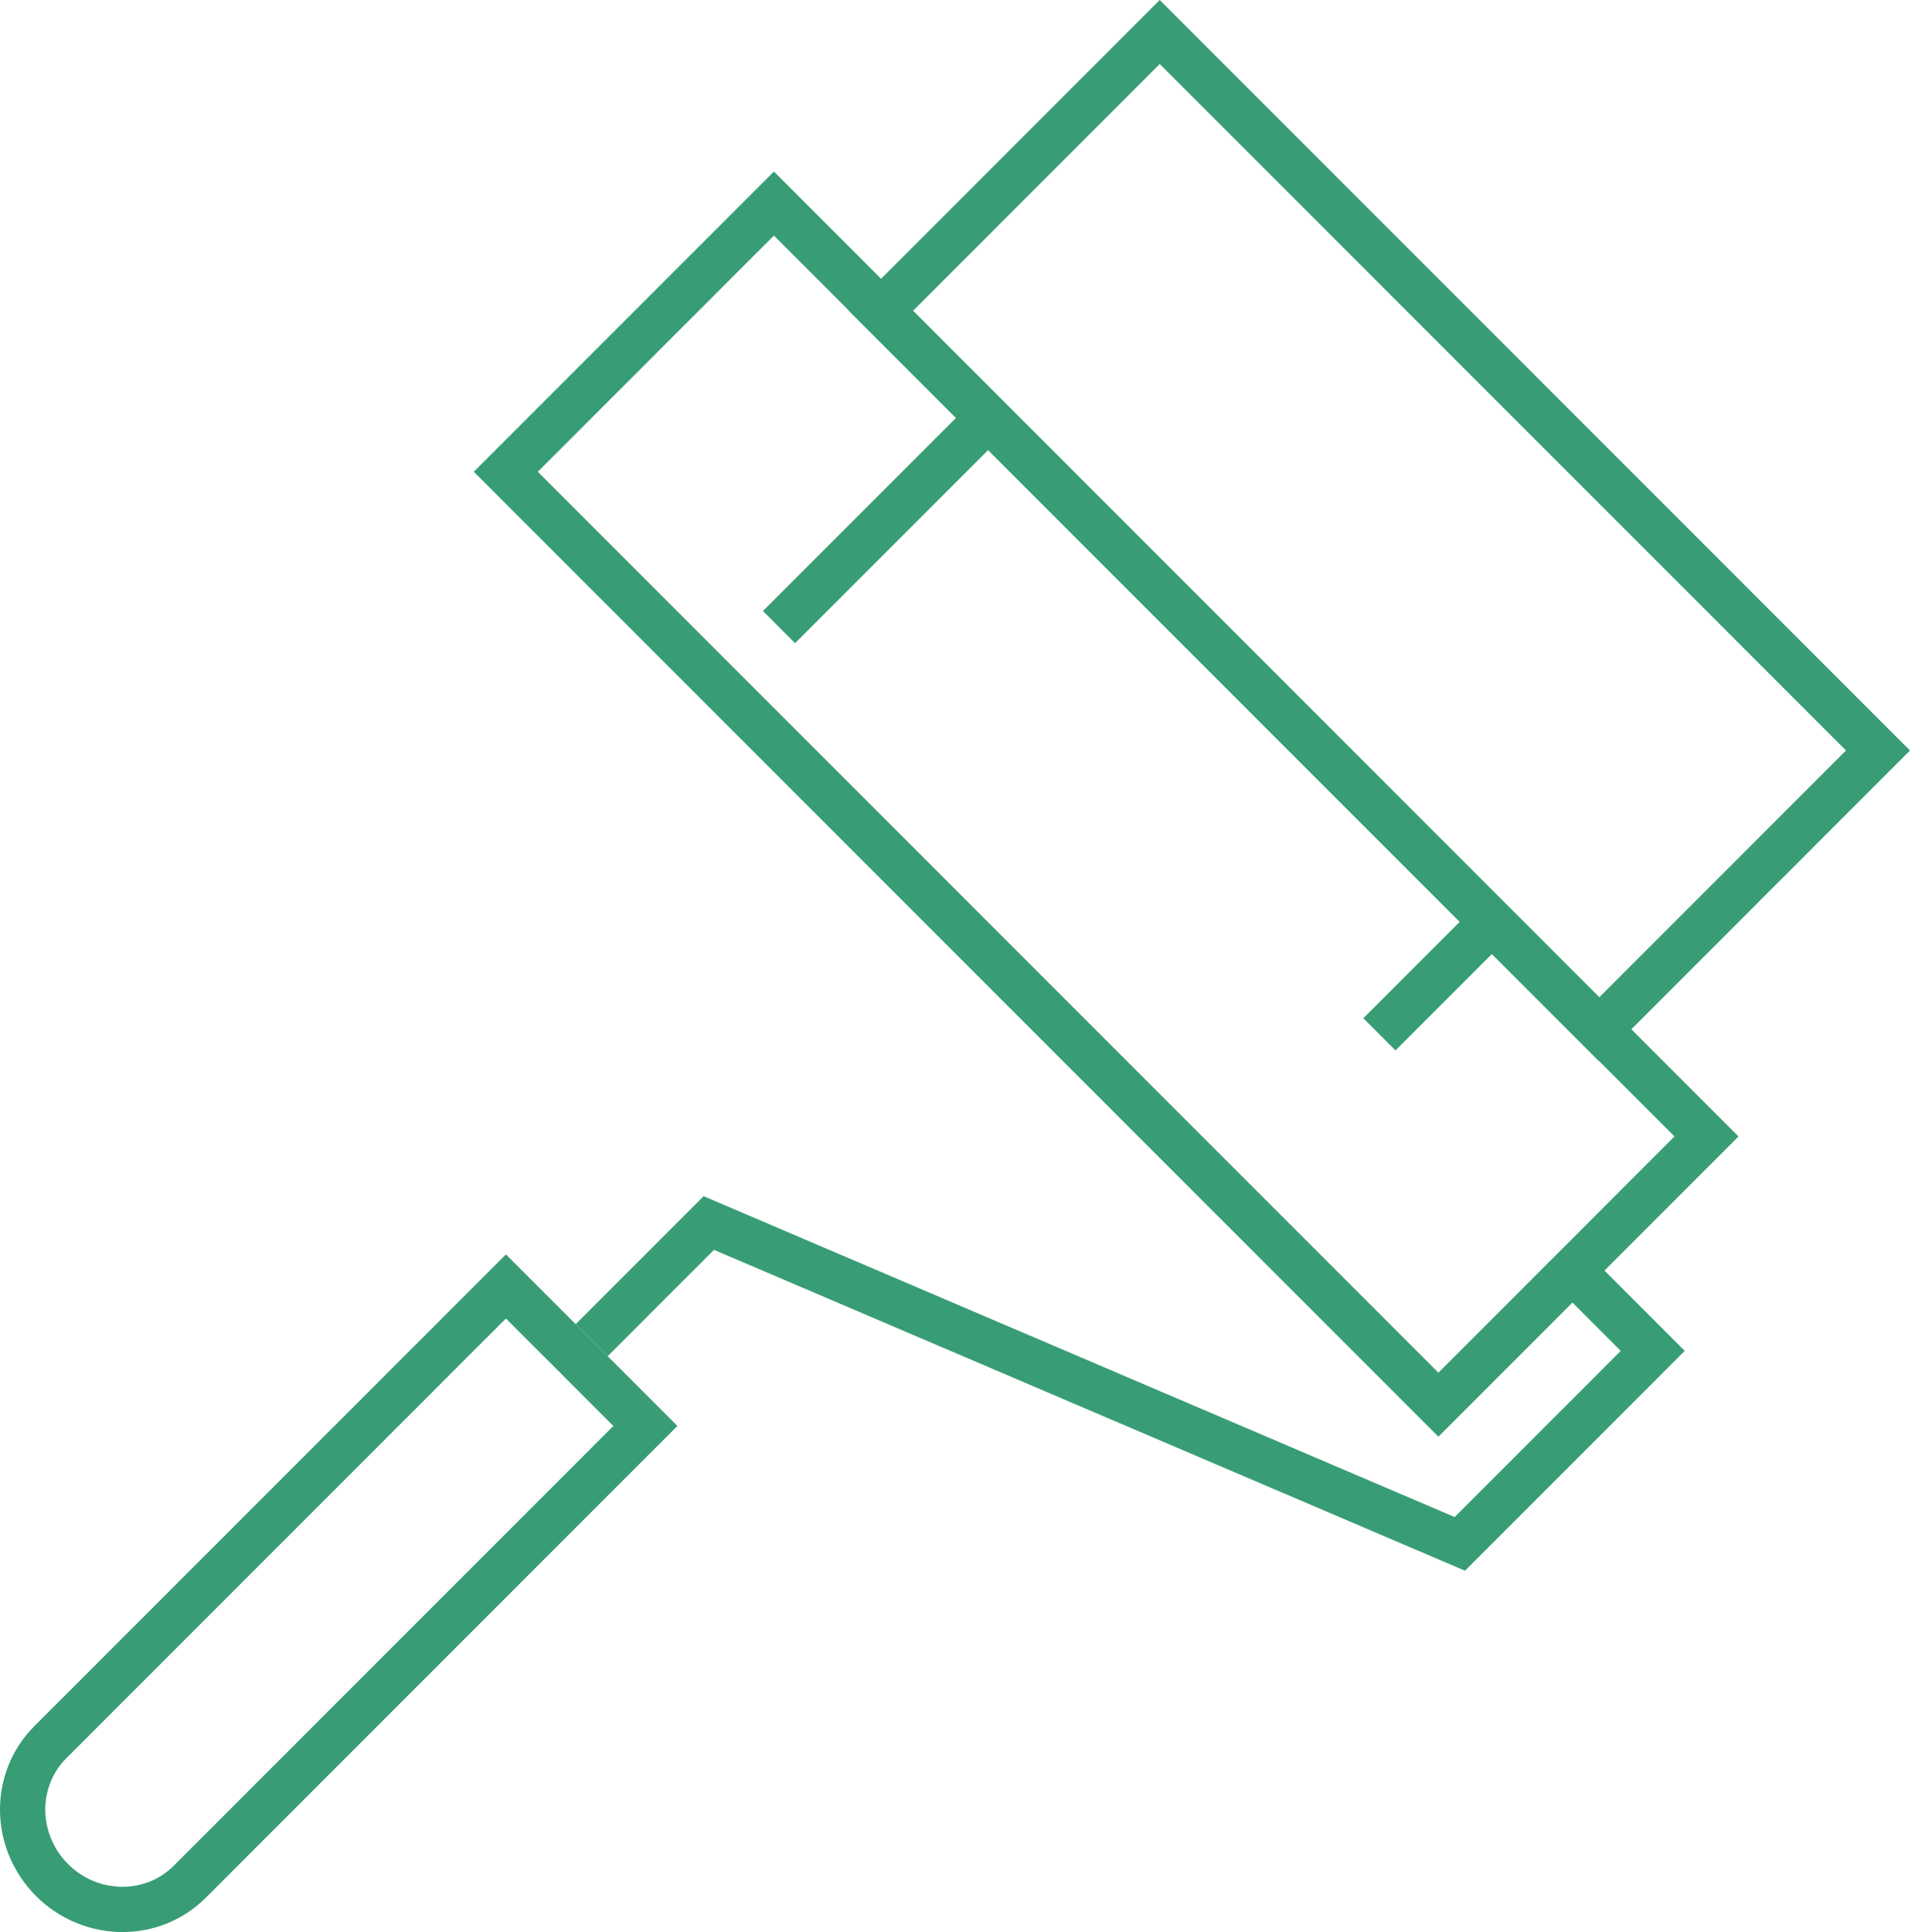
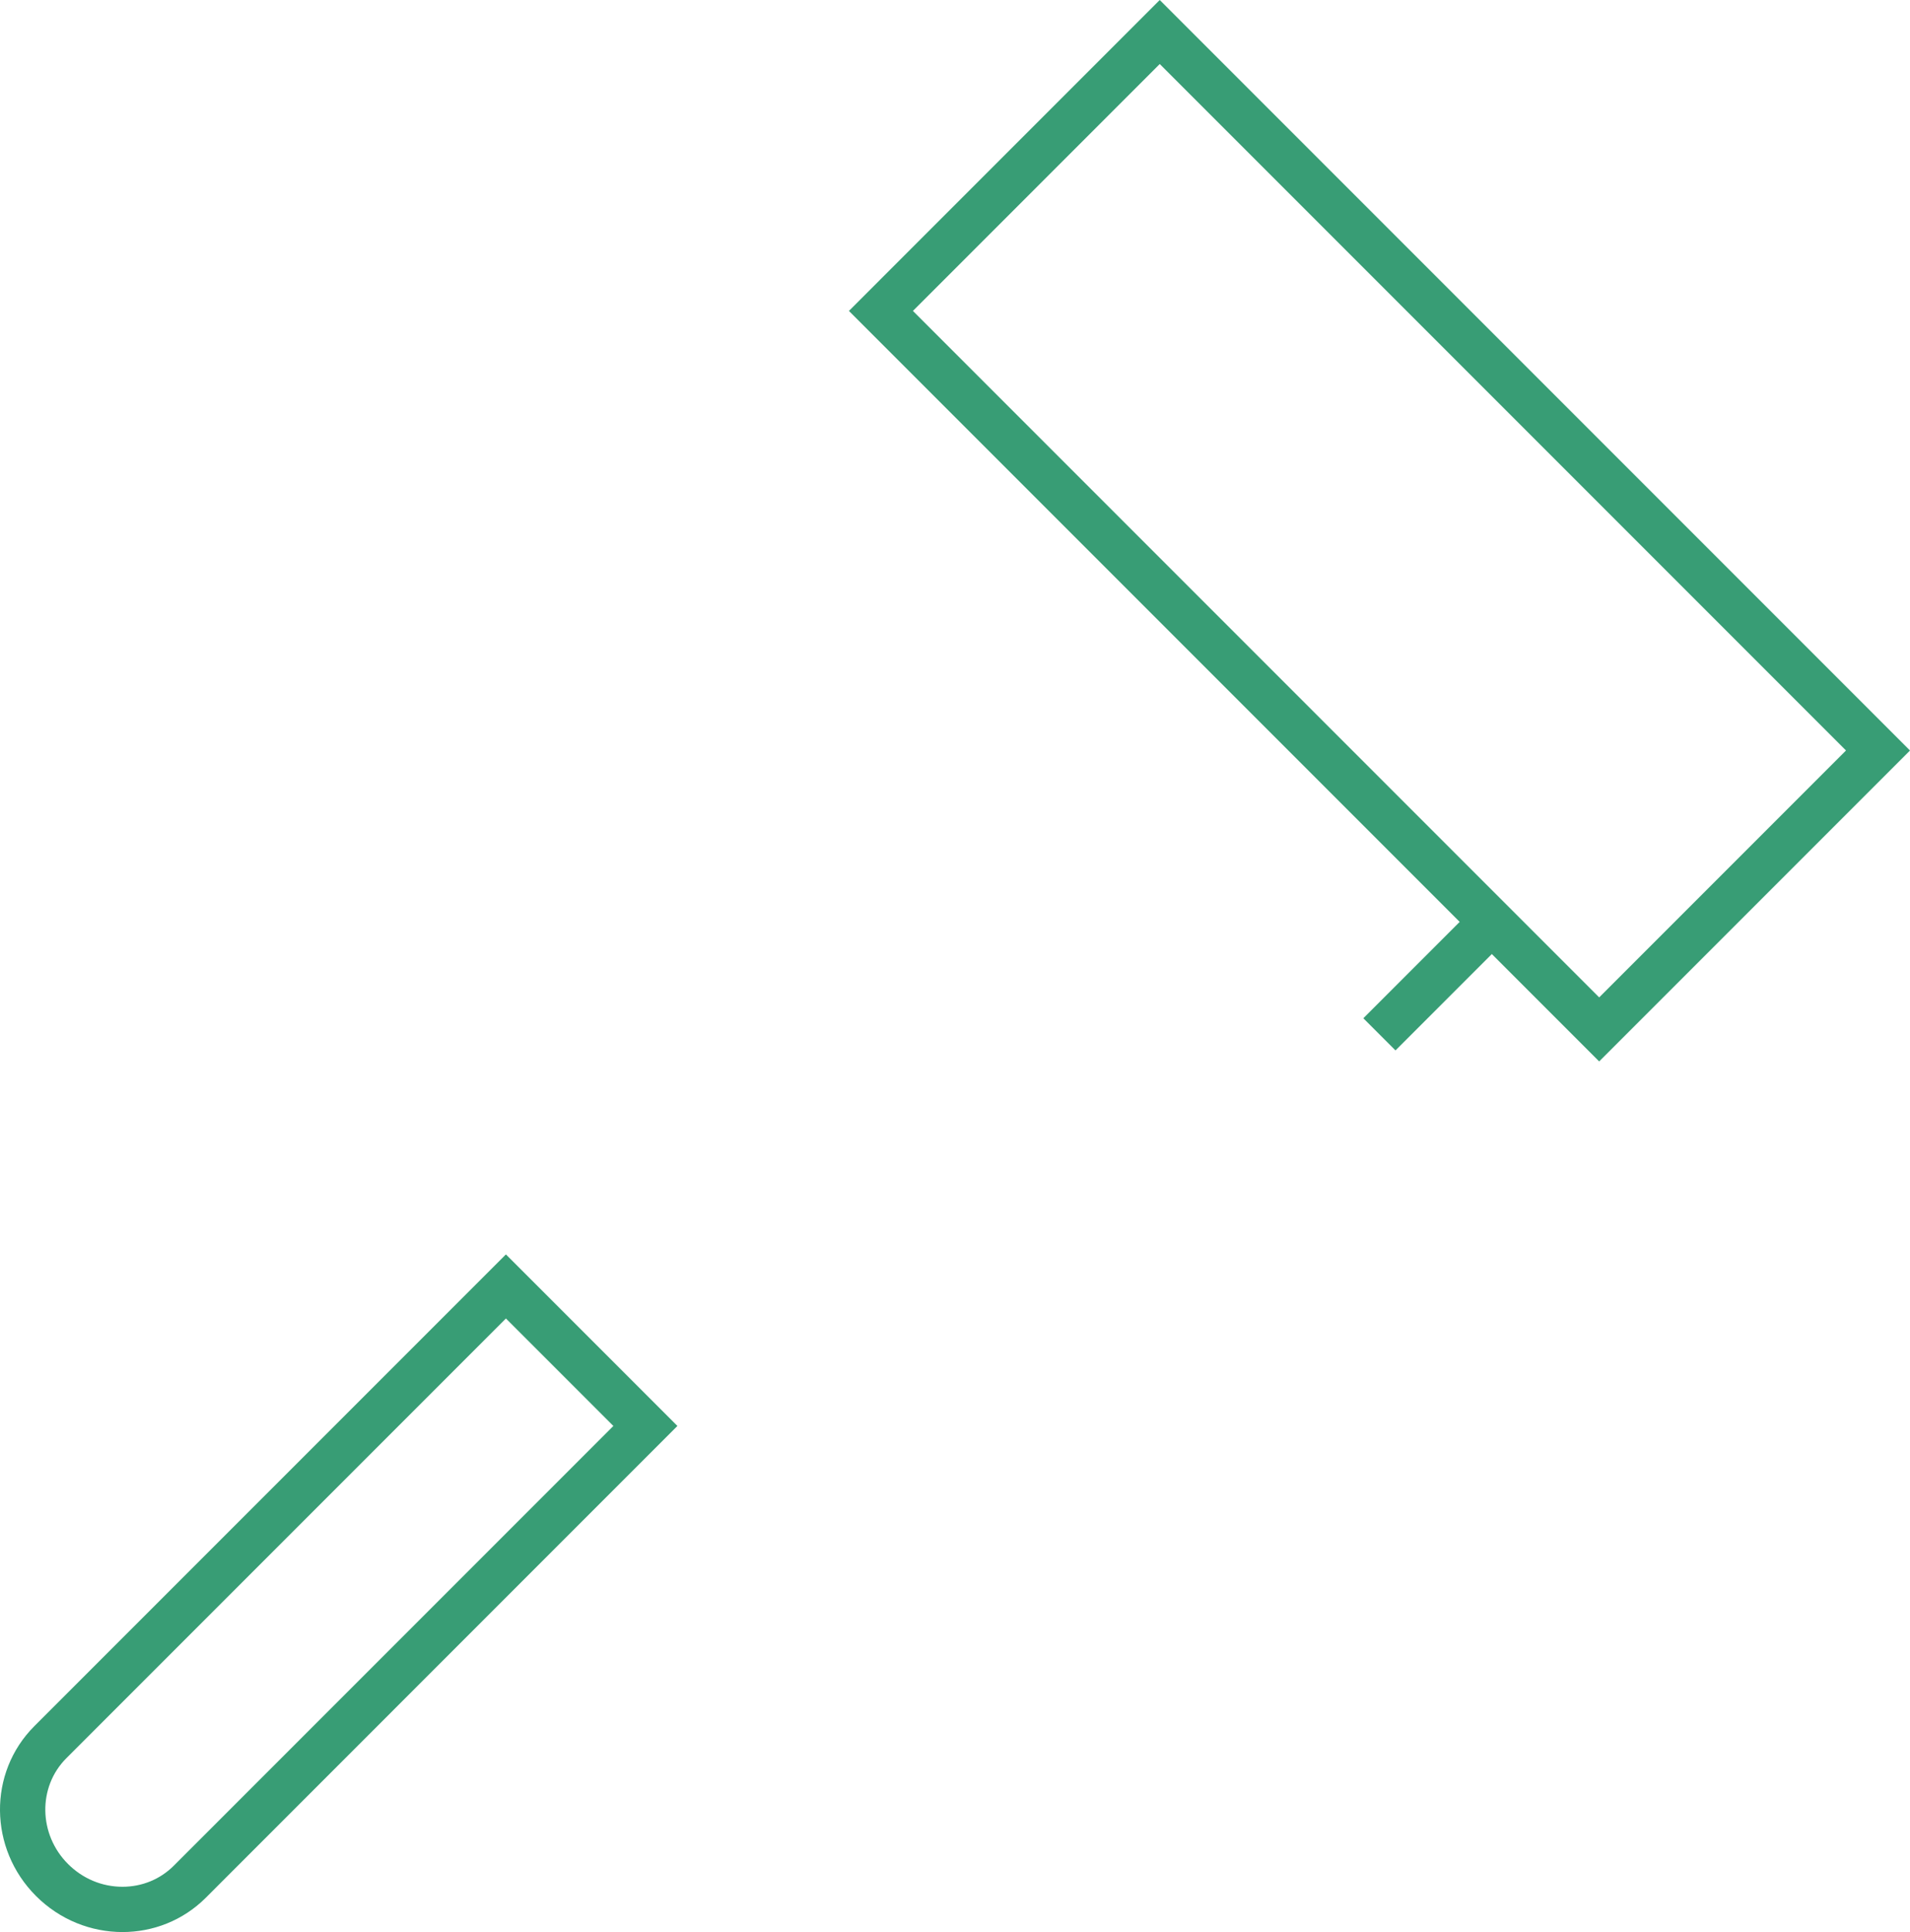
<svg xmlns="http://www.w3.org/2000/svg" version="1.1" id="Layer_1" x="0px" y="0px" width="126.579px" height="128px" viewBox="0 0 126.579 128" enable-background="new 0 0 126.579 128" xml:space="preserve">
  <g>
    <g>
-       <path fill="#389d75" d="M51.288,11.365l63.926,63.927L95.325,95.183L31.398,31.254L51.288,11.365 M51.288,15.607L35.641,31.254    L95.325,90.94l15.646-15.648L51.288,15.607L51.288,15.607z" />
-     </g>
-     <polyline fill="none" stroke="#389d75" stroke-width="3" points="103.829,83.795 109.53,89.498 96.746,102.284 46.974,81.026    39.212,88.788  " />
+       </g>
    <g>
      <path fill="#389d75" d="M33.528,83.106l11.365,11.365L13.64,125.726C12.122,127.244,10.126,128,8.116,128    c-2.063,0-4.14-0.798-5.729-2.387c-3.141-3.14-3.188-8.177-0.111-11.254L33.528,83.106 M33.528,87.351l-29.13,29.131    c-1.902,1.902-1.854,5.047,0.11,7.01C5.481,124.464,6.763,125,8.116,125c1.294,0,2.502-0.496,3.402-1.396l29.131-29.132    L33.528,87.351L33.528,87.351z" />
    </g>
    <rect x="93.819" y="59.114" transform="matrix(0.707 0.707 -0.707 0.707 73.626 -48.474)" fill="#389d75" width="3.013" height="11.049" />
-     <rect x="56.884" y="25.262" transform="matrix(0.707 0.707 -0.707 0.707 41.698 -31.09)" fill="#389d75" width="3.013" height="19.086" />
    <g>
      <path fill="#389d75" d="M76.858,0l49.721,49.722l-20.6,20.599L56.26,20.599L76.858,0 M76.858,4.242L60.501,20.599l45.479,45.48    l16.357-16.358L76.858,4.242L76.858,4.242z" />
    </g>
  </g>
</svg>